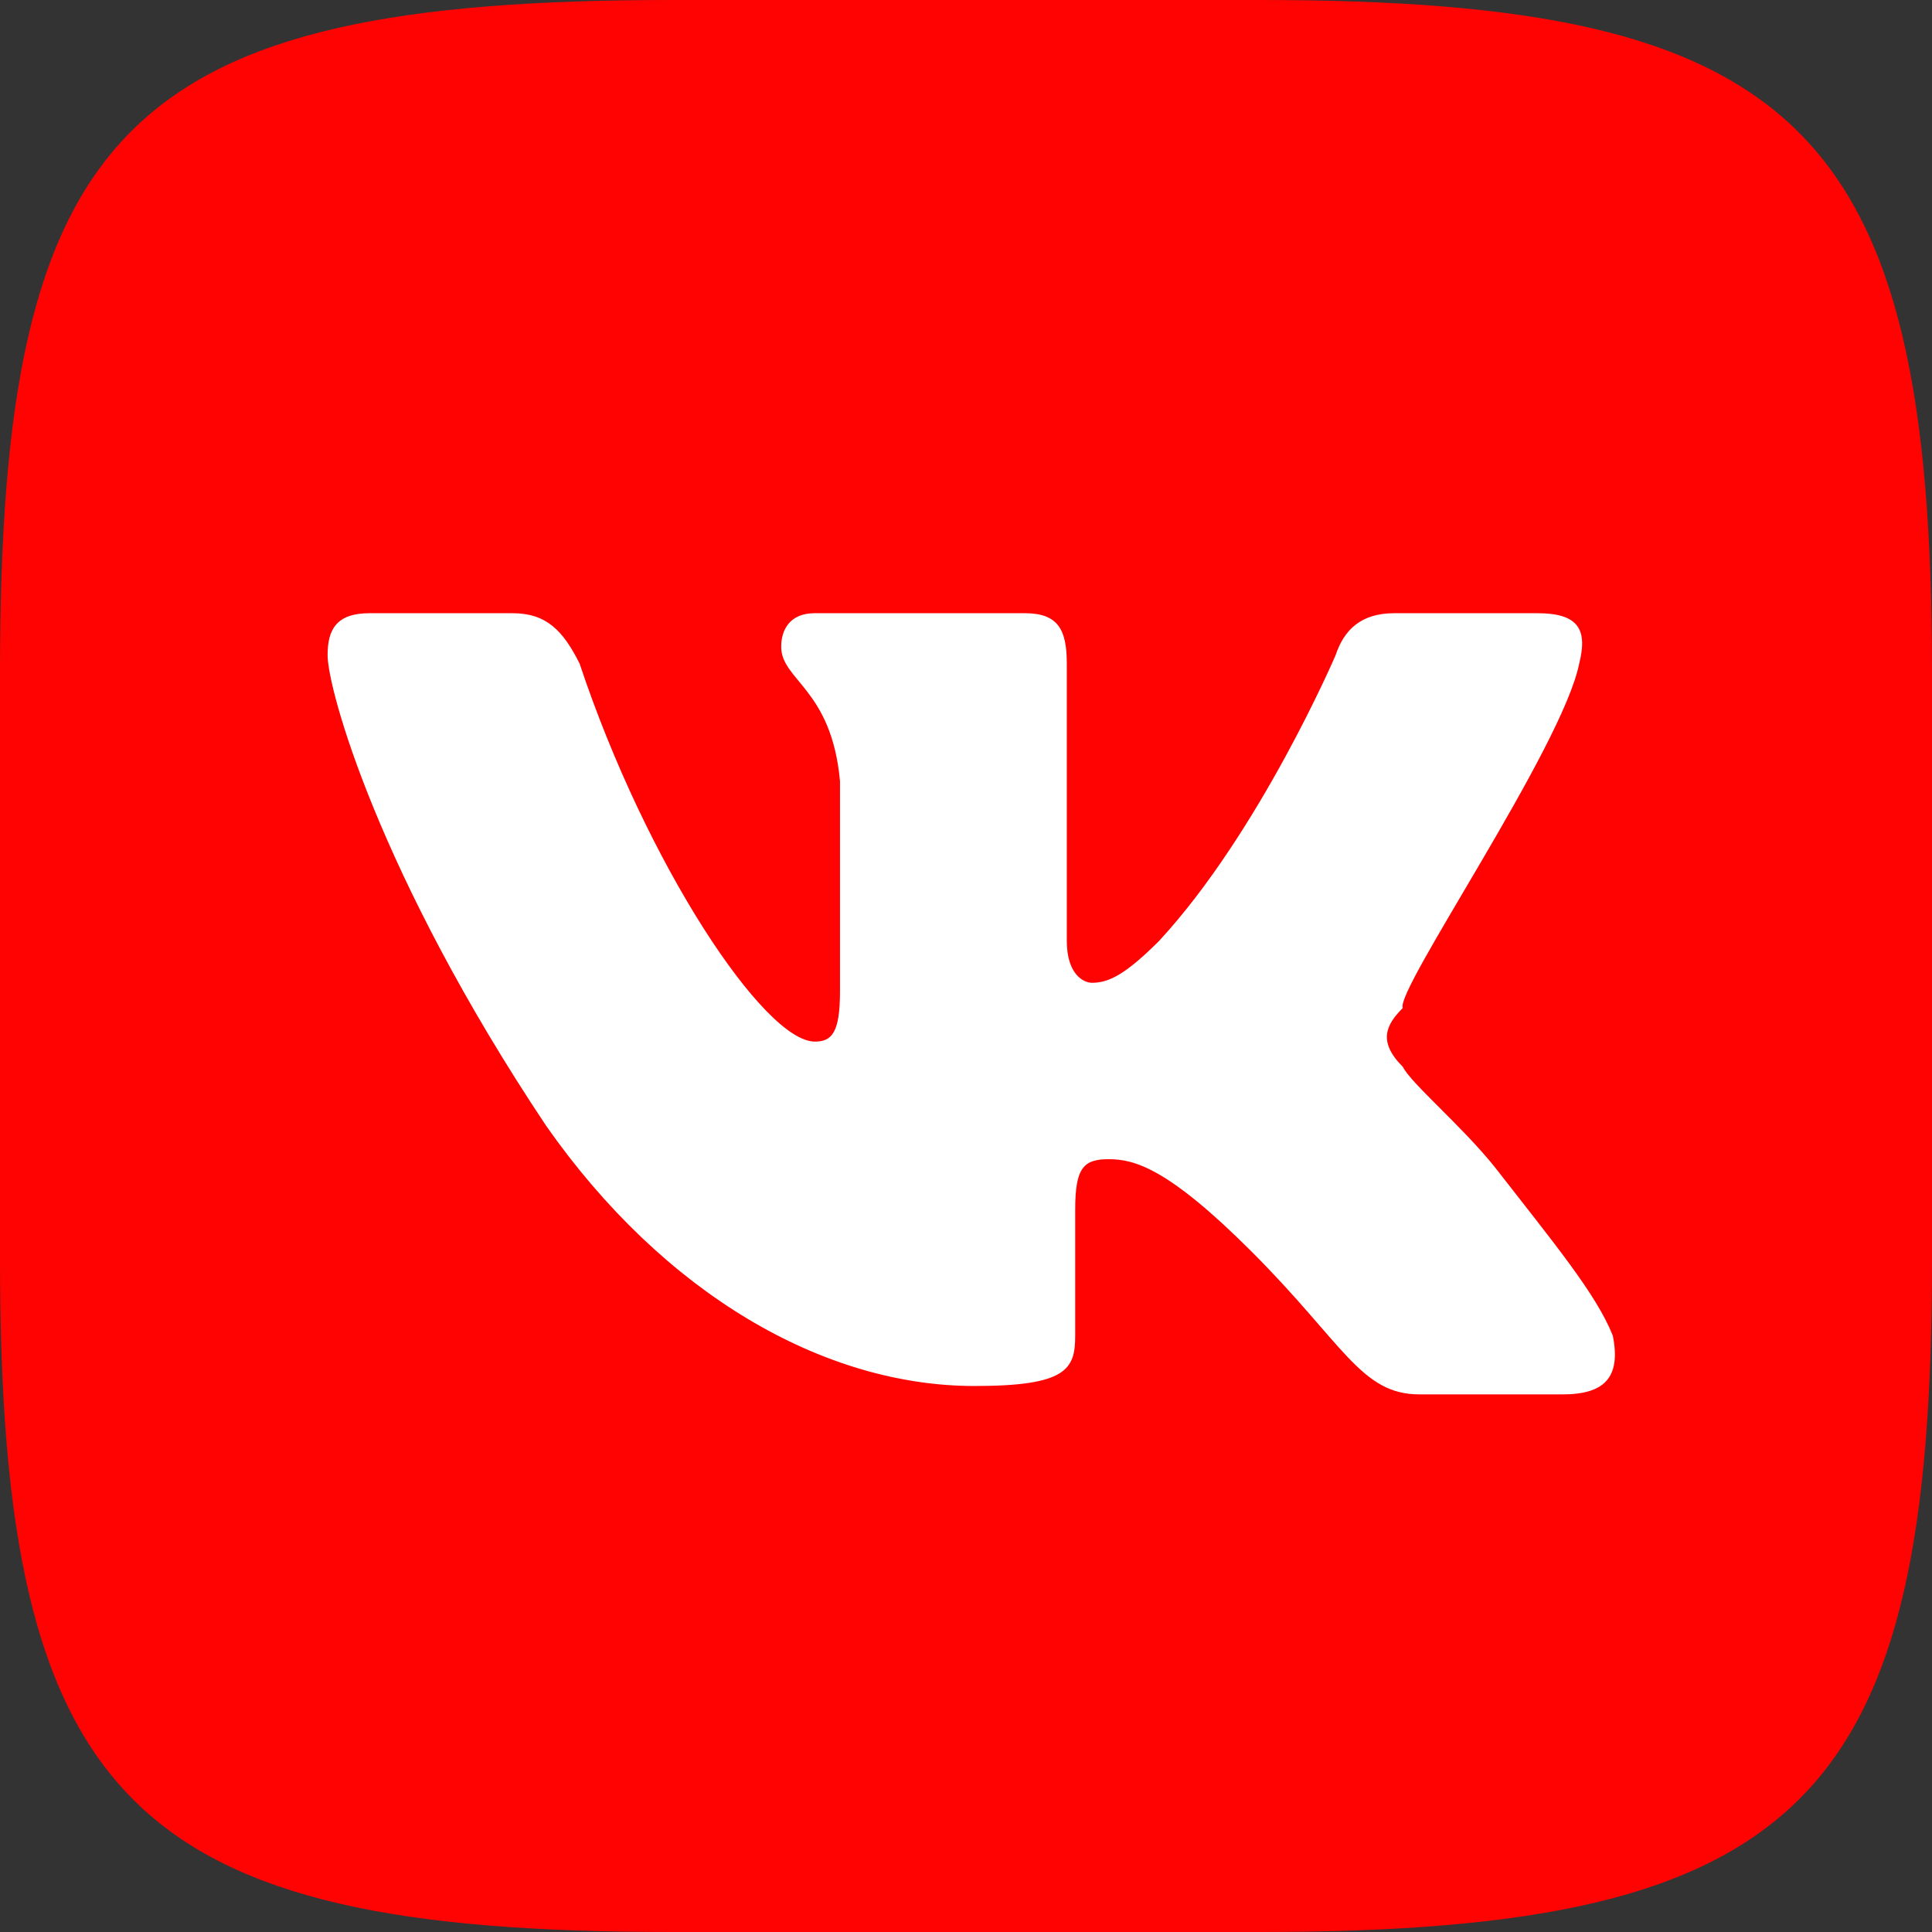
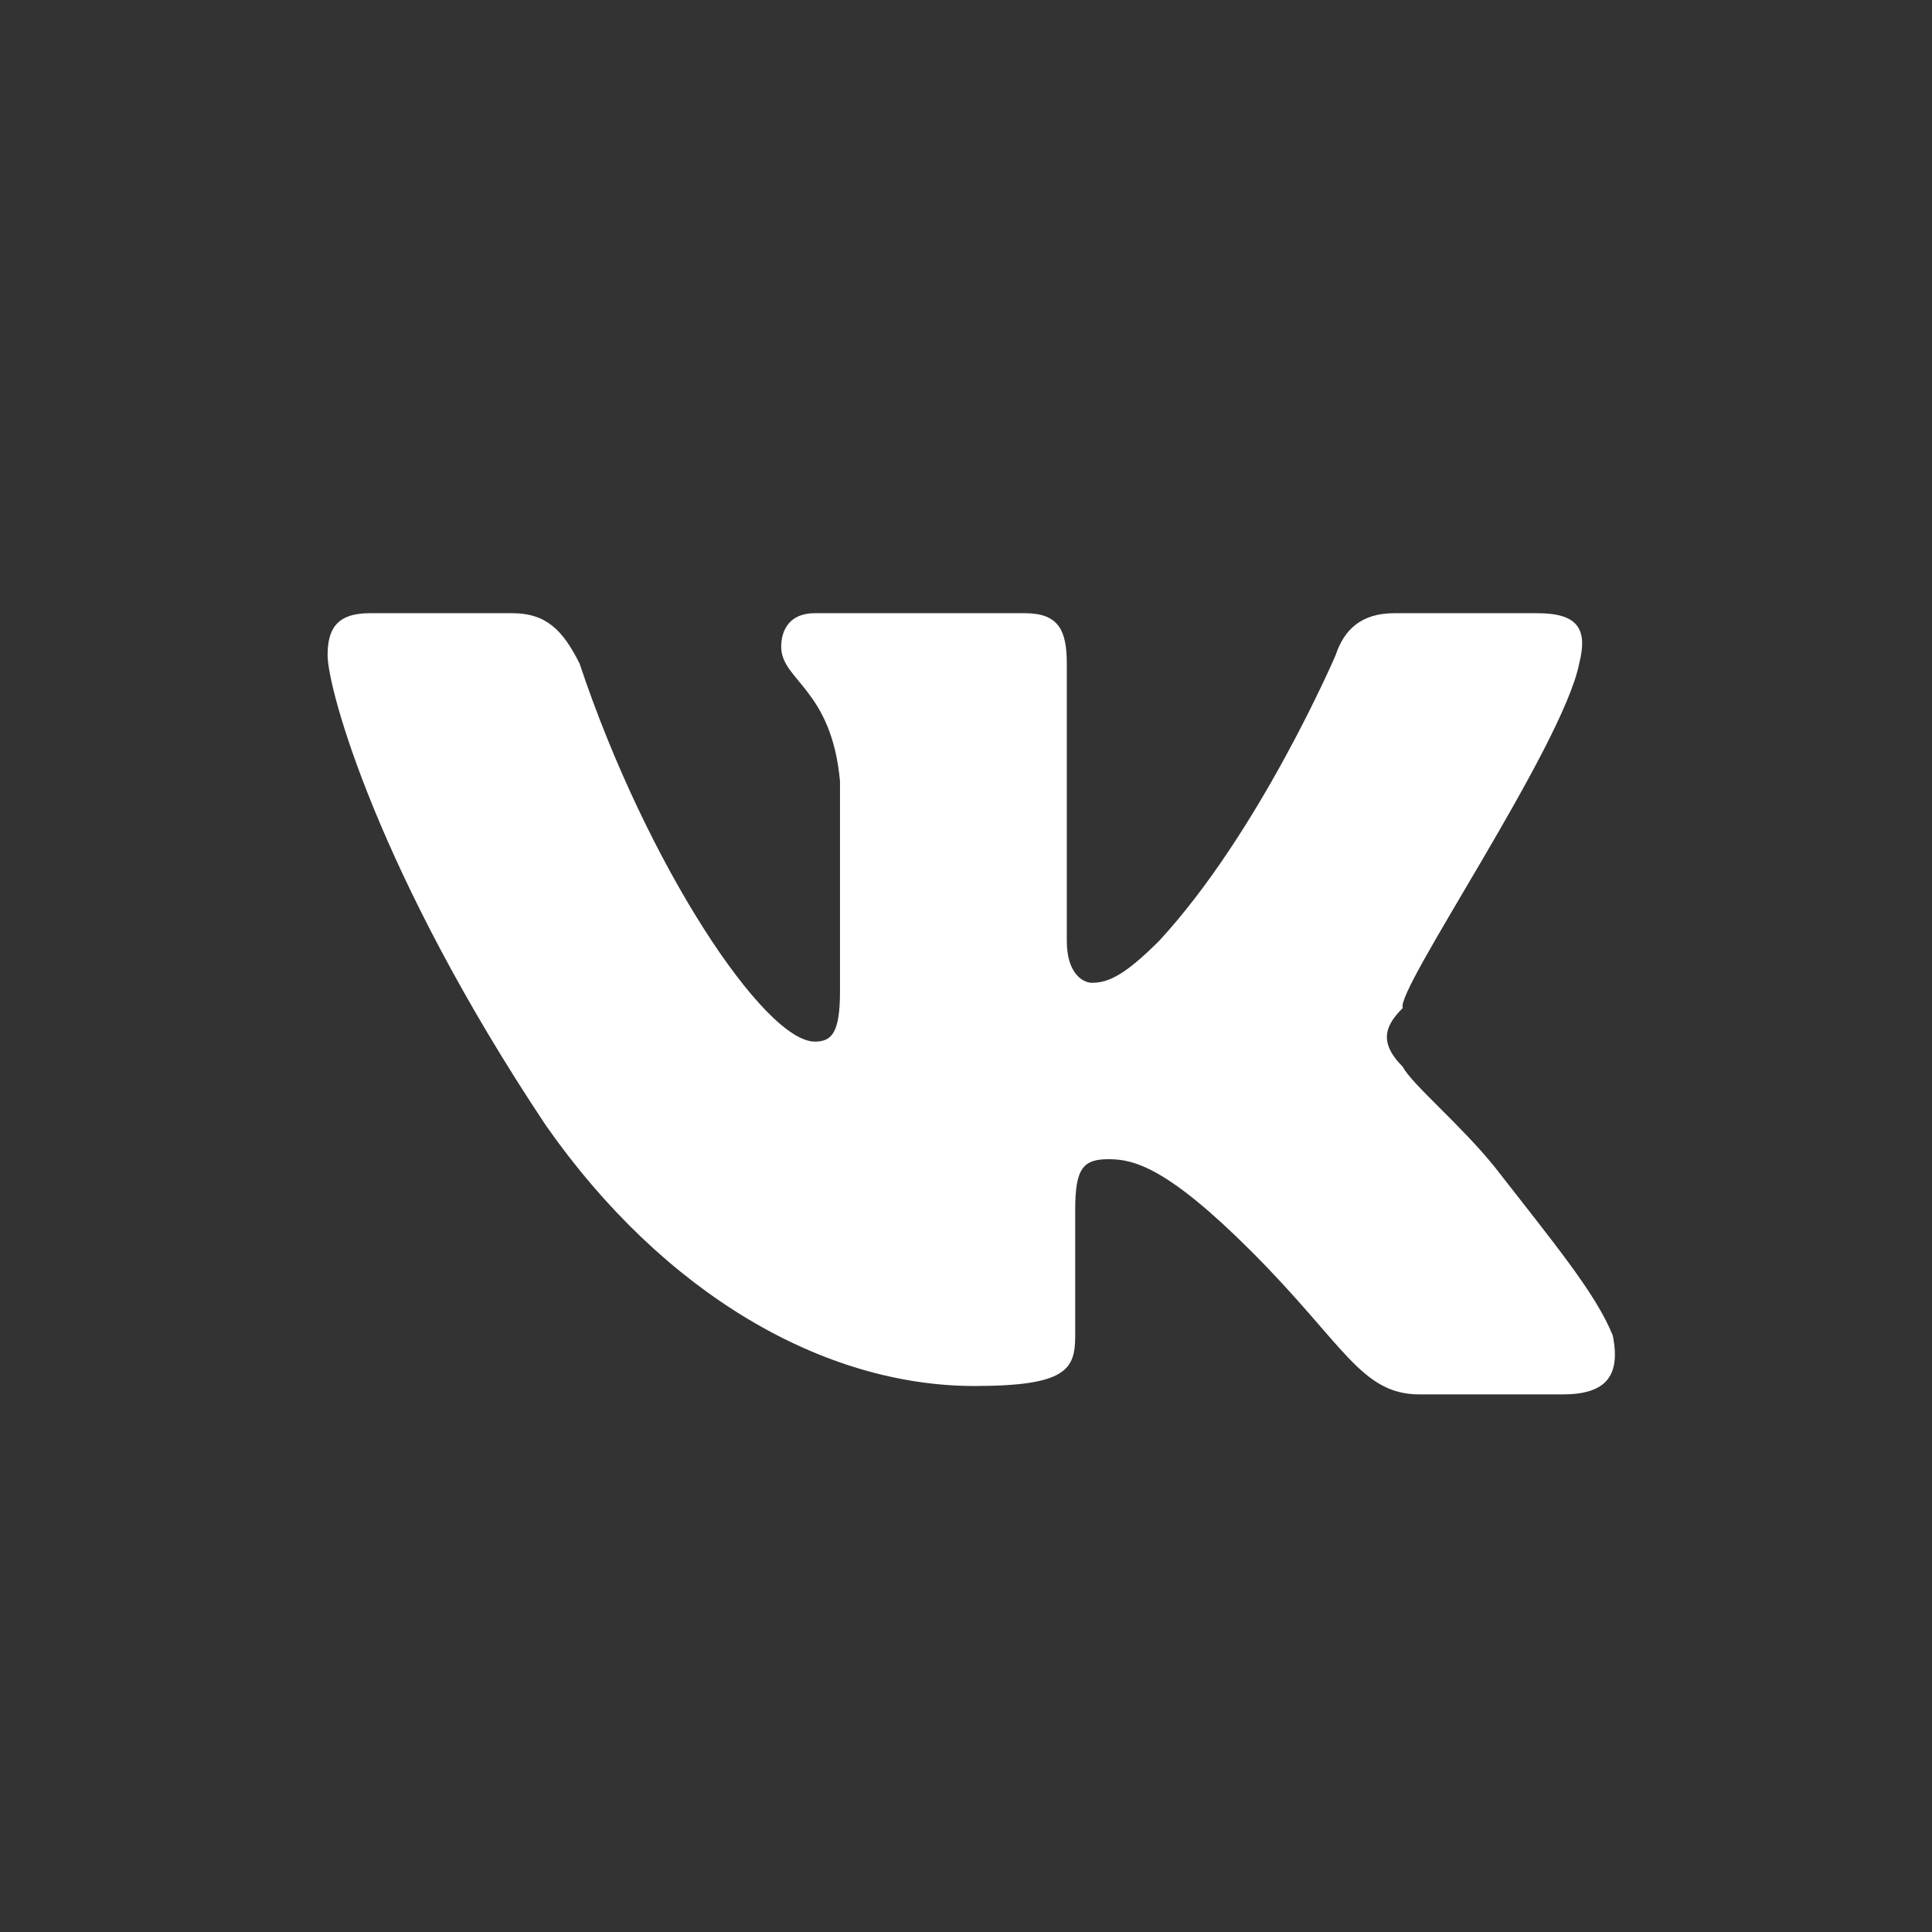
<svg xmlns="http://www.w3.org/2000/svg" id="Layer_1" x="0px" y="0px" viewBox="0 0 23 23" style="enable-background:new 0 0 23 23;" xml:space="preserve">
  <rect x="0" y="0" width="23" height="23" fill="#333333" stroke="none" />
  <style type="text/css"> .st0{fill-rule:evenodd;clip-rule:evenodd;fill:#FF0303;} .st1{fill-rule:evenodd;clip-rule:evenodd;fill:#FFFFFF;} .st2{fill:#FFFFFF;} </style>
  <g>
-     <path class="st0" d="M8,0H15c6.4,0,8,1.5,8,8V15c0,6.4-1.5,8-8,8H8c-6.4,0-8-1.5-8-8V8C0,1.5,1.5,0,8,0L8,0z" />
    <path class="st1" d="M18.8,7.9c0.1-0.4,0-0.6-0.5-0.6h-1.7c-0.4,0-0.6,0.2-0.7,0.5c0,0-0.9,2.1-2.1,3.4c-0.4,0.4-0.6,0.5-0.8,0.5 c-0.1,0-0.3-0.1-0.3-0.5V7.9c0-0.4-0.1-0.6-0.5-0.6H9.7c-0.3,0-0.4,0.2-0.4,0.4c0,0.4,0.6,0.5,0.7,1.6v2.5c0,0.5-0.1,0.6-0.3,0.6 c-0.6,0-2-2.1-2.8-4.5C6.7,7.5,6.5,7.3,6.1,7.3H4.4C4,7.3,3.9,7.5,3.9,7.8c0,0.4,0.6,2.6,2.6,5.6c1.4,2,3.3,3.1,5.1,3.1 c1.1,0,1.2-0.2,1.2-0.6v-1.5c0-0.5,0.1-0.6,0.4-0.6c0.3,0,0.7,0.1,1.7,1.1c1.1,1.1,1.3,1.7,2,1.7h1.7c0.5,0,0.7-0.2,0.6-0.7 c-0.2-0.5-0.7-1.1-1.4-2c-0.4-0.5-1-1-1.1-1.2c-0.3-0.3-0.2-0.5,0-0.7C16.6,11.8,18.6,8.9,18.8,7.9L18.8,7.9L18.8,7.9z" />
  </g>
</svg>